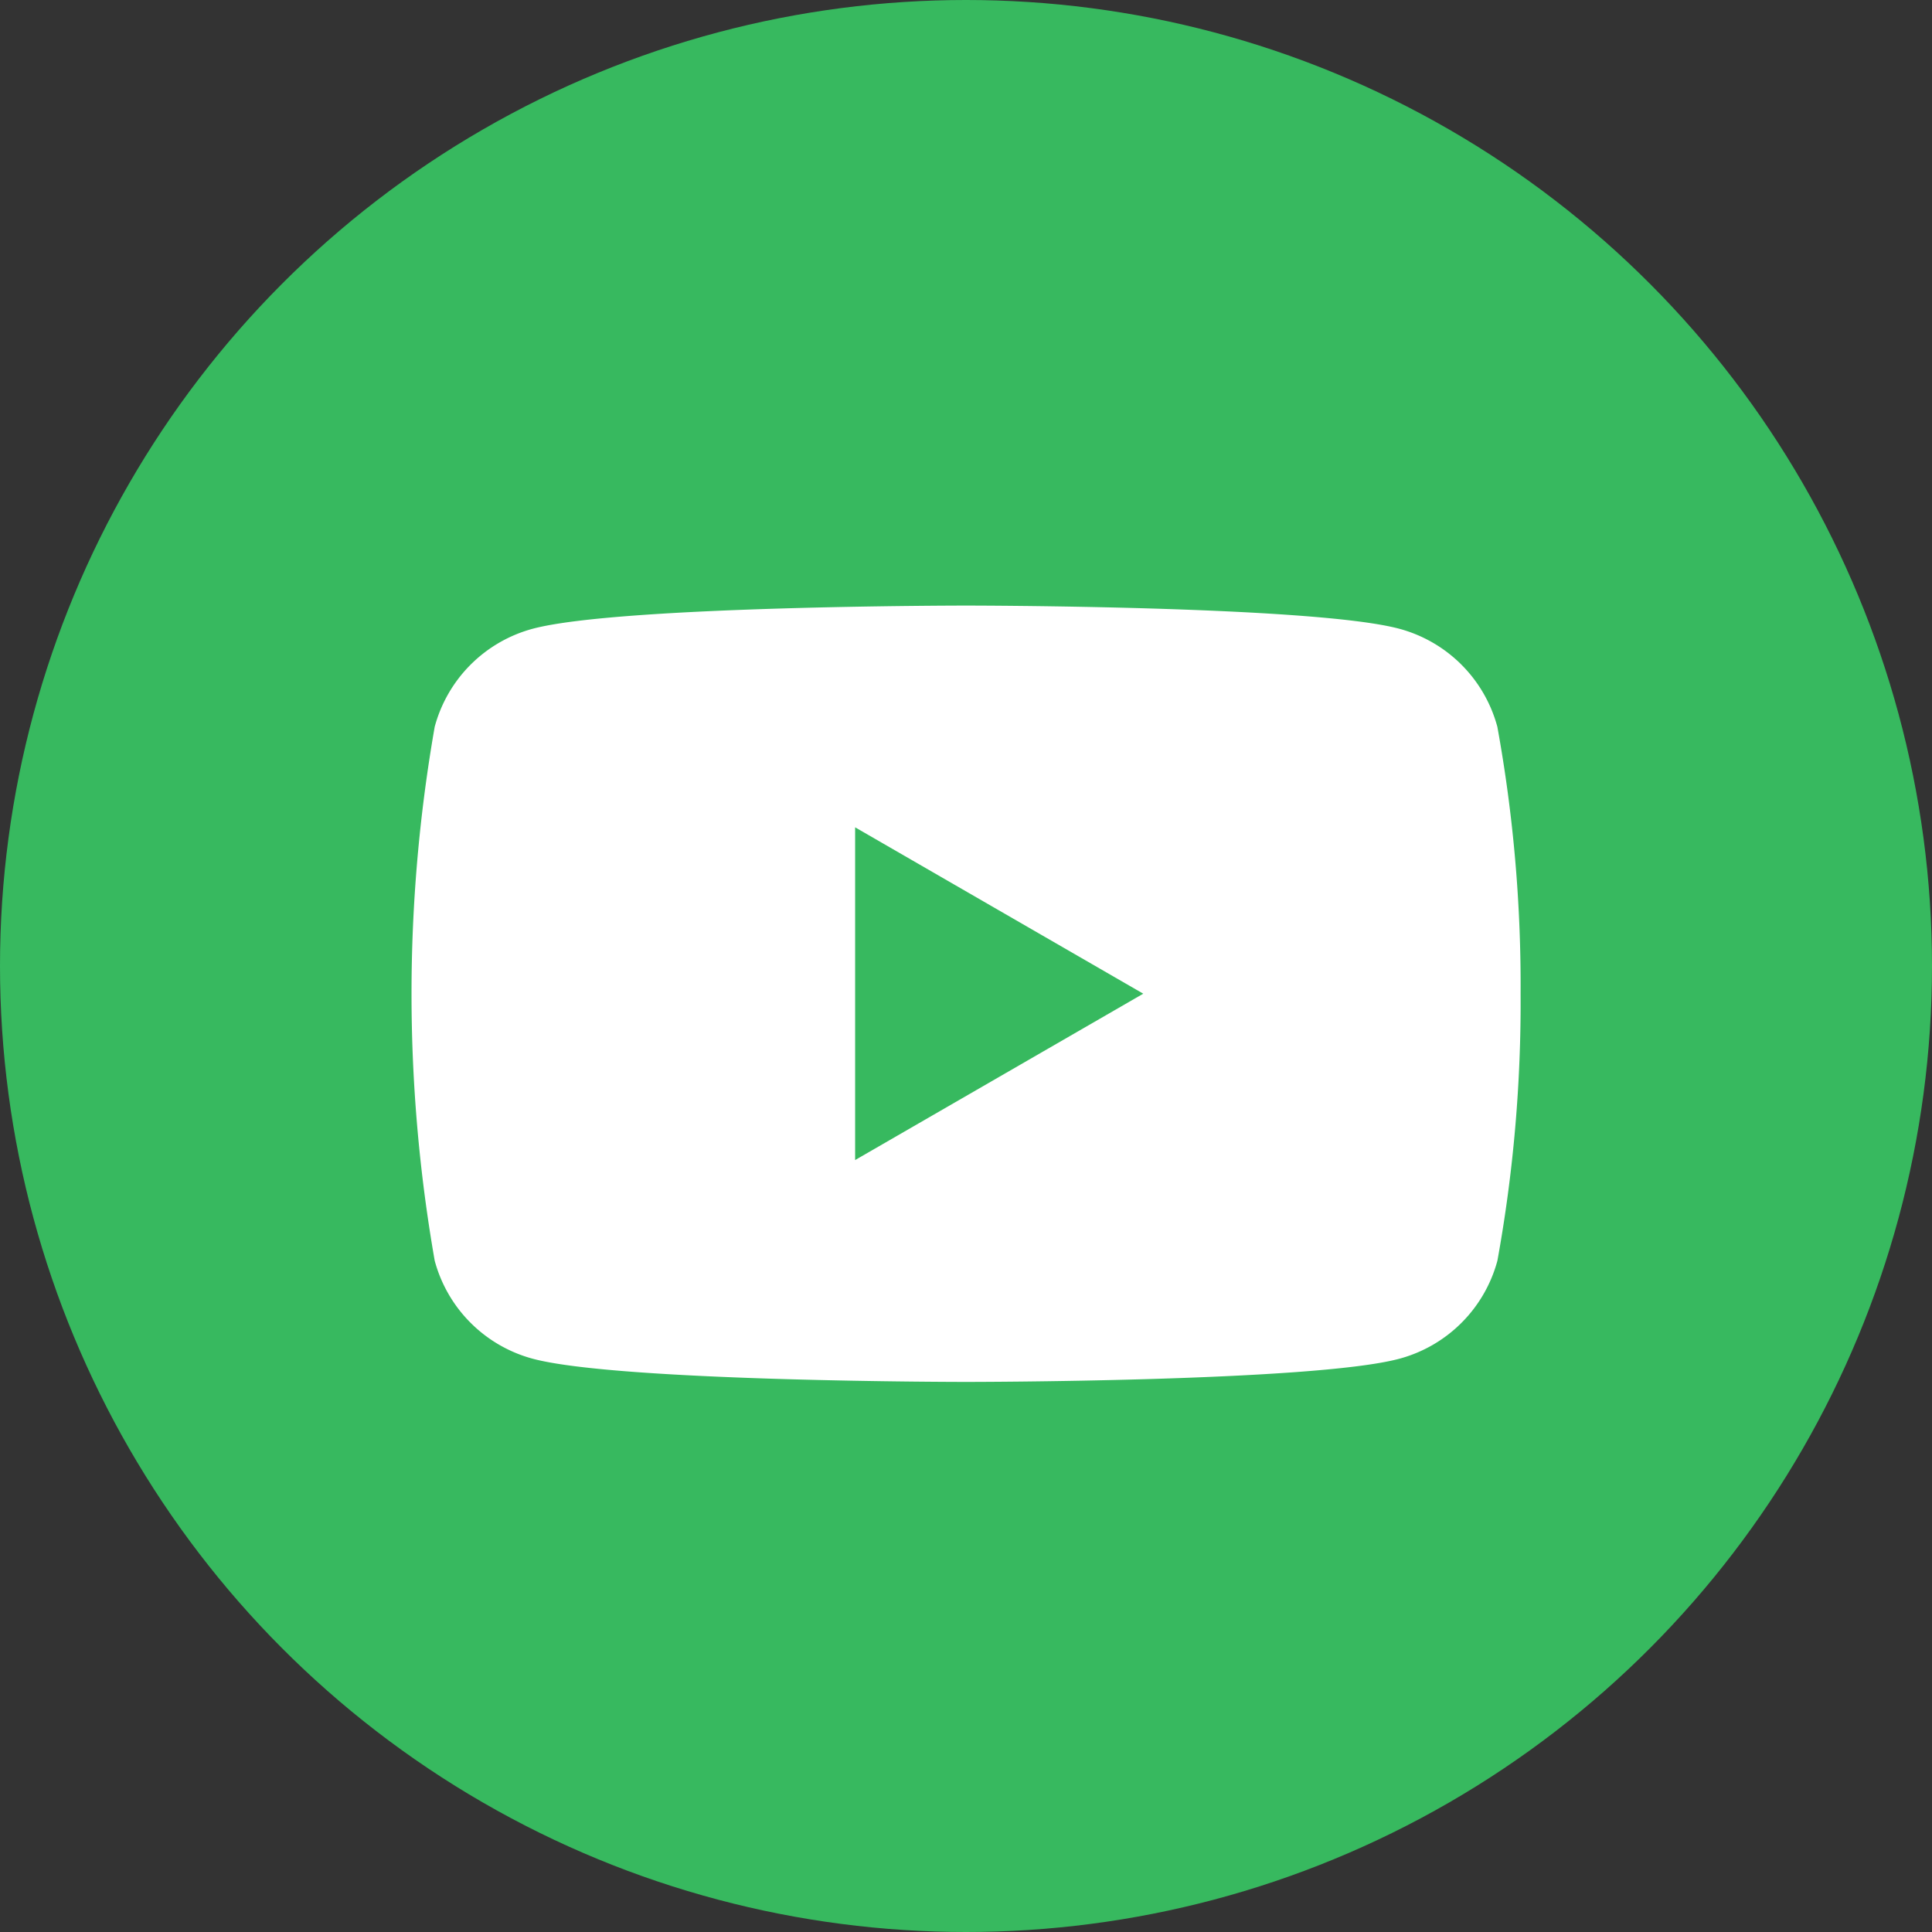
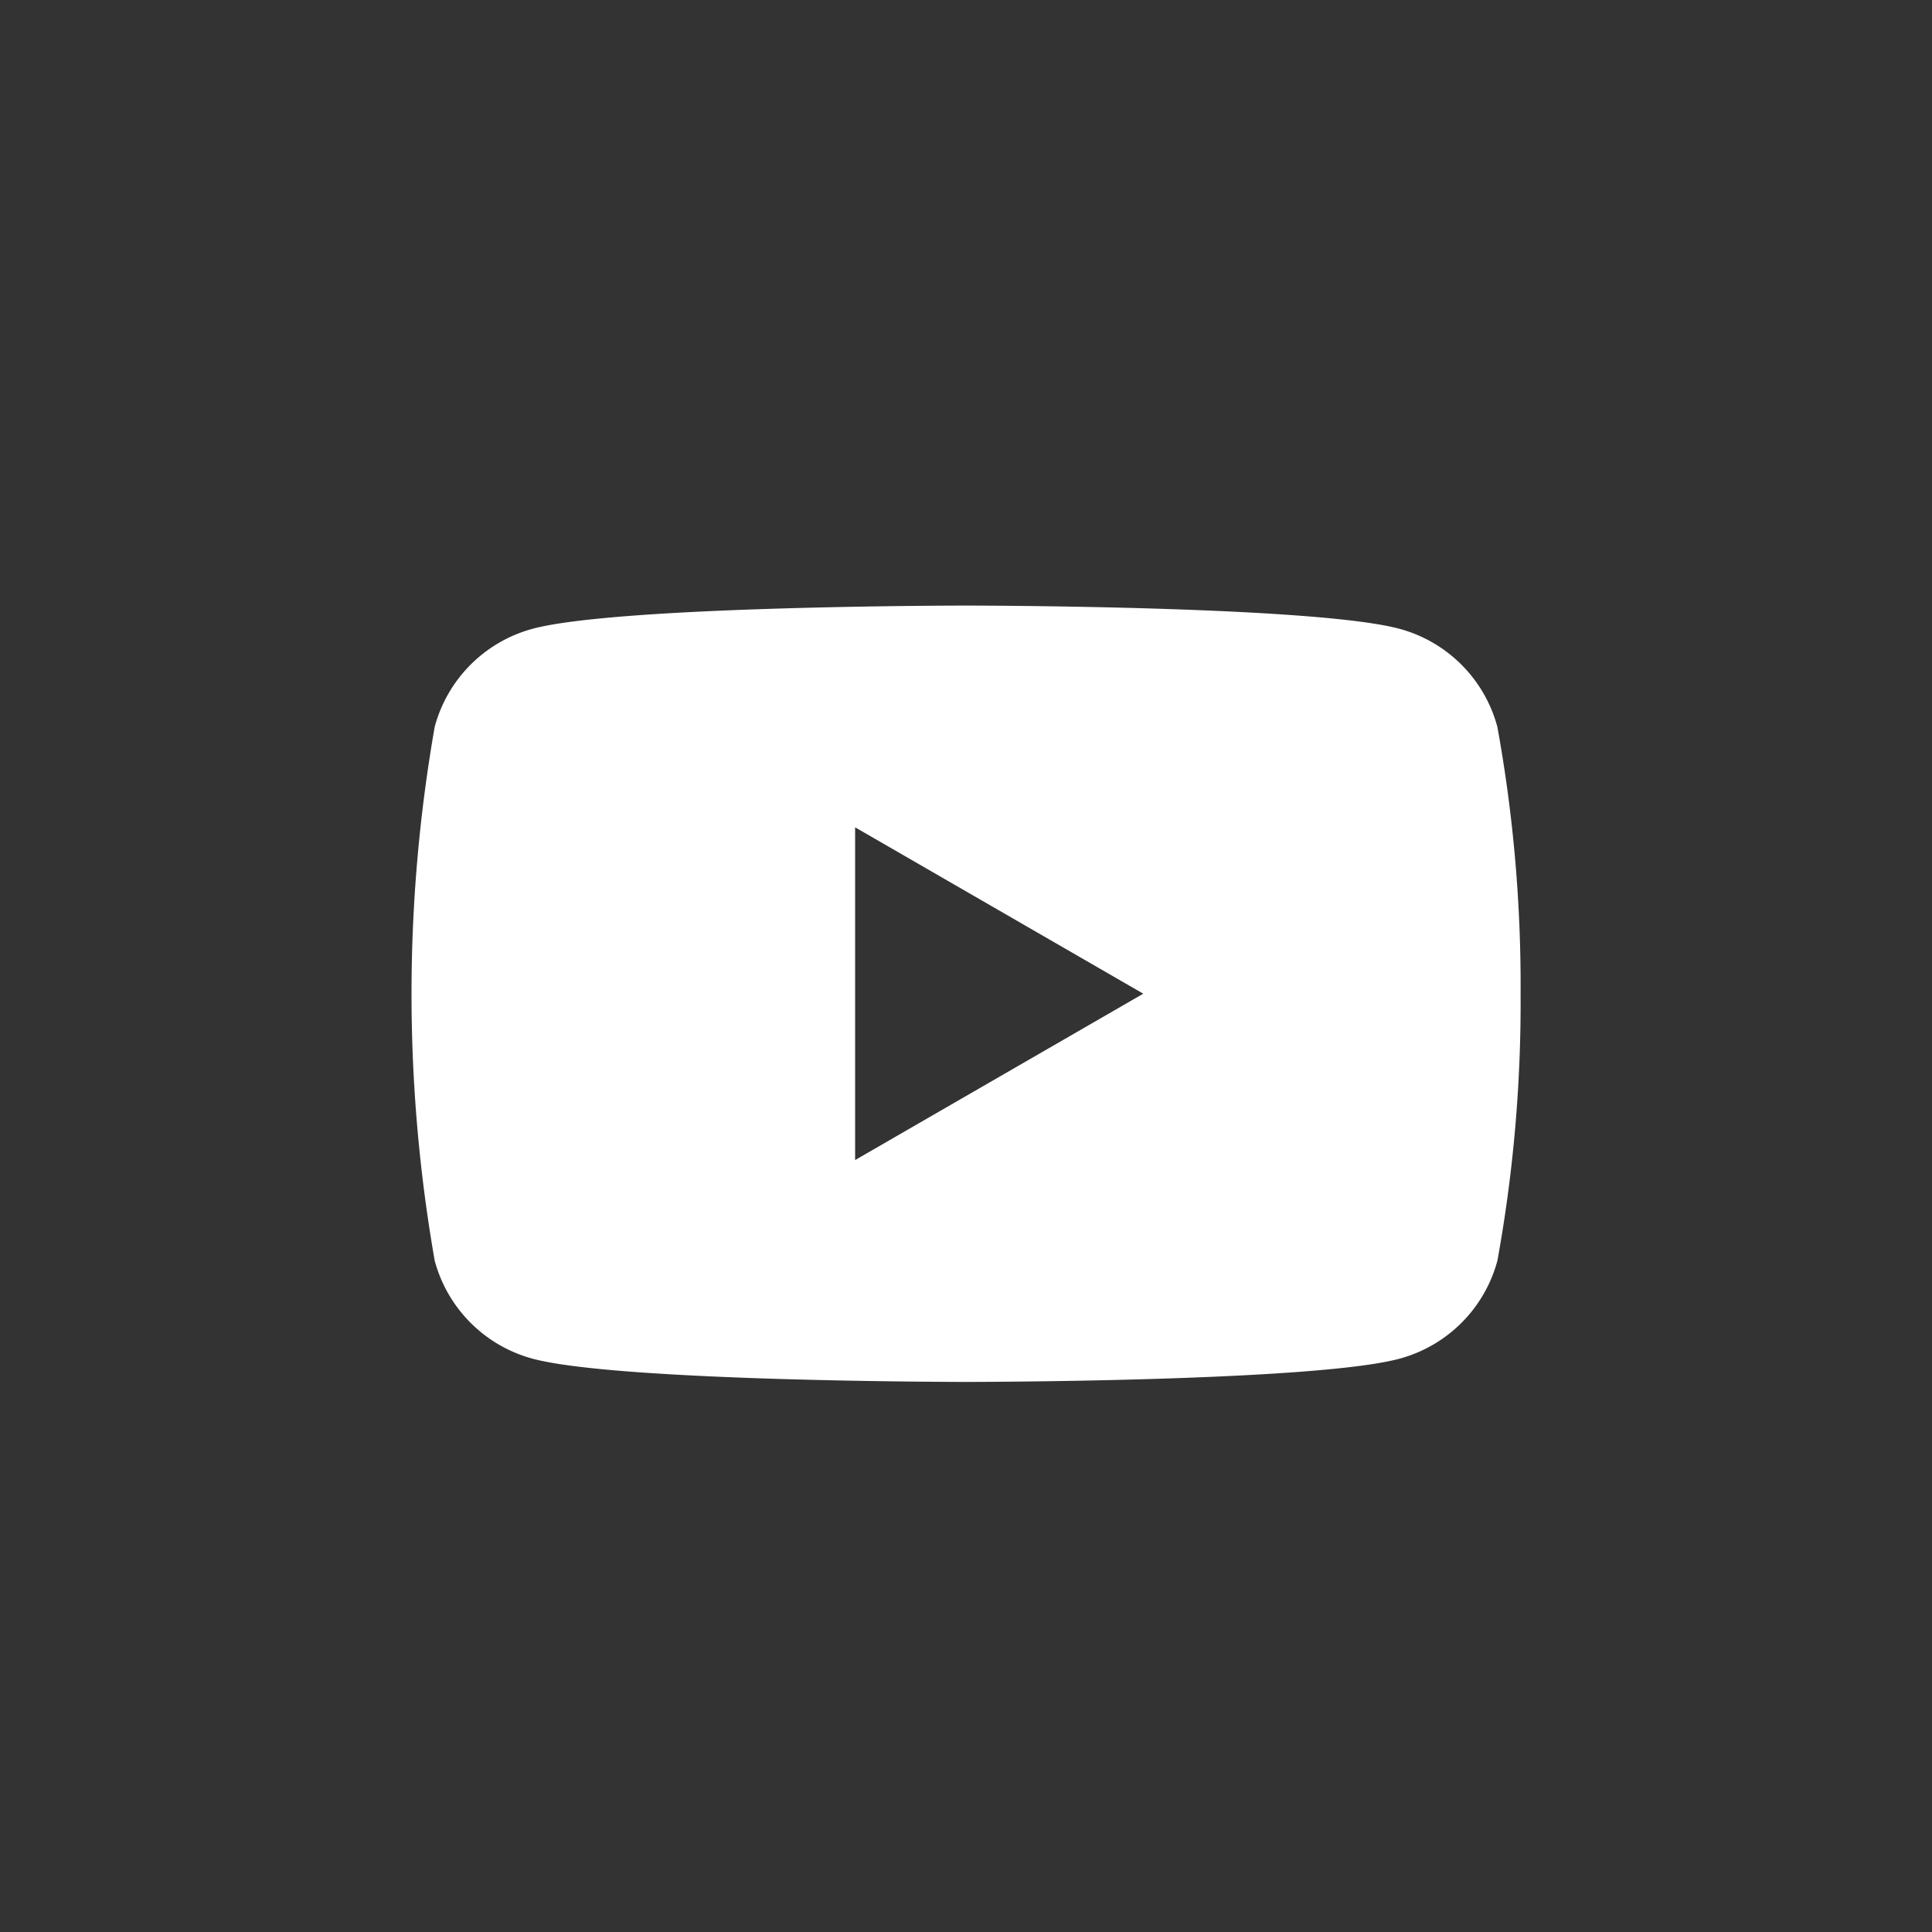
<svg xmlns="http://www.w3.org/2000/svg" width="36" height="36" viewBox="0 0 36 36">
  <rect x="0" y="0" width="36" height="36" fill="#333333" stroke="none" />
  <g id="Groupe_21" data-name="Groupe 21" transform="translate(-196 -7096)">
-     <circle id="Ellipse_50" data-name="Ellipse 50" cx="18" cy="18" r="18" transform="translate(196 7096)" fill="#37b95f" />
    <path id="_5305164_play_video_youtube_youtube_logo_icon" data-name="5305164_play_video_youtube_youtube logo_icon" d="M20.233,79.059a2.588,2.588,0,0,0-1.827-1.827c-1.612-.432-8.074-.432-8.074-.432s-6.462,0-8.074.432A2.588,2.588,0,0,0,.432,79.059a28.866,28.866,0,0,0,0,9.948,2.588,2.588,0,0,0,1.827,1.827c1.612.432,8.074.432,8.074.432s6.462,0,8.074-.432a2.588,2.588,0,0,0,1.827-1.827,26.9,26.9,0,0,0,.432-4.974A26.9,26.9,0,0,0,20.233,79.059ZM8.266,87.132v-6.2l5.369,3.1-5.369,3.1Z" transform="translate(203.668 7030.484)" fill="#fff" />
  </g>
</svg>